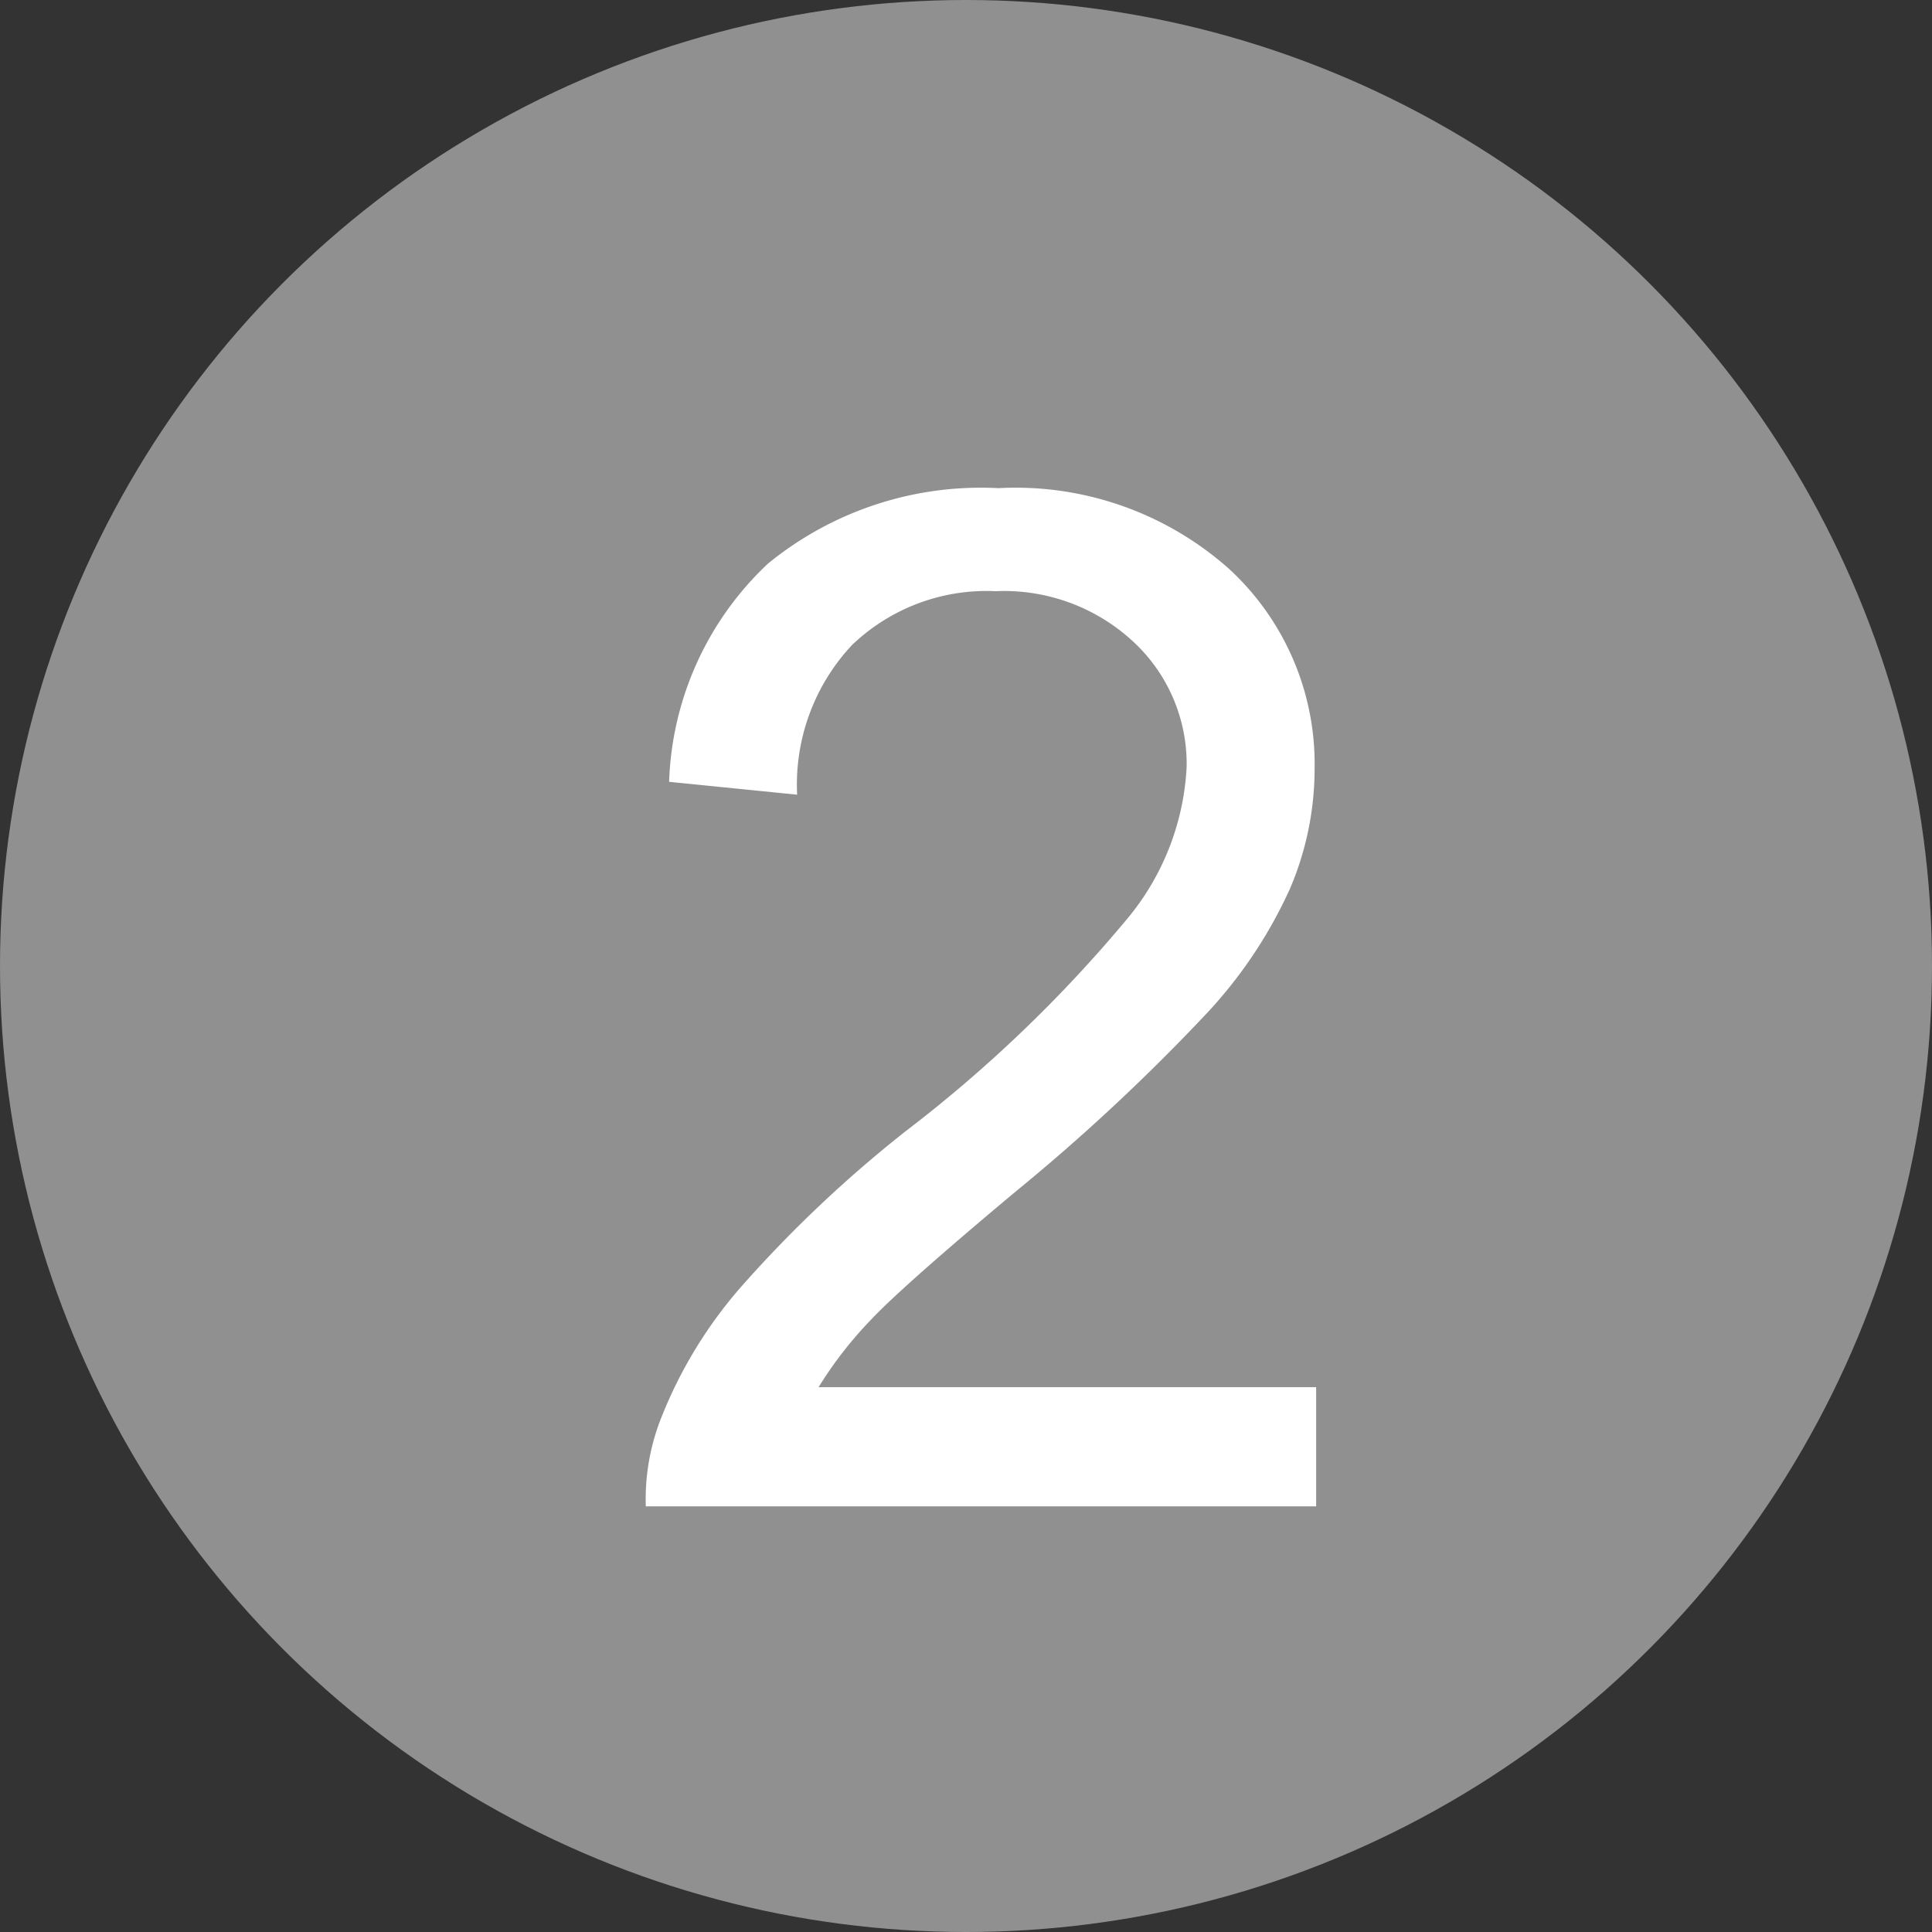
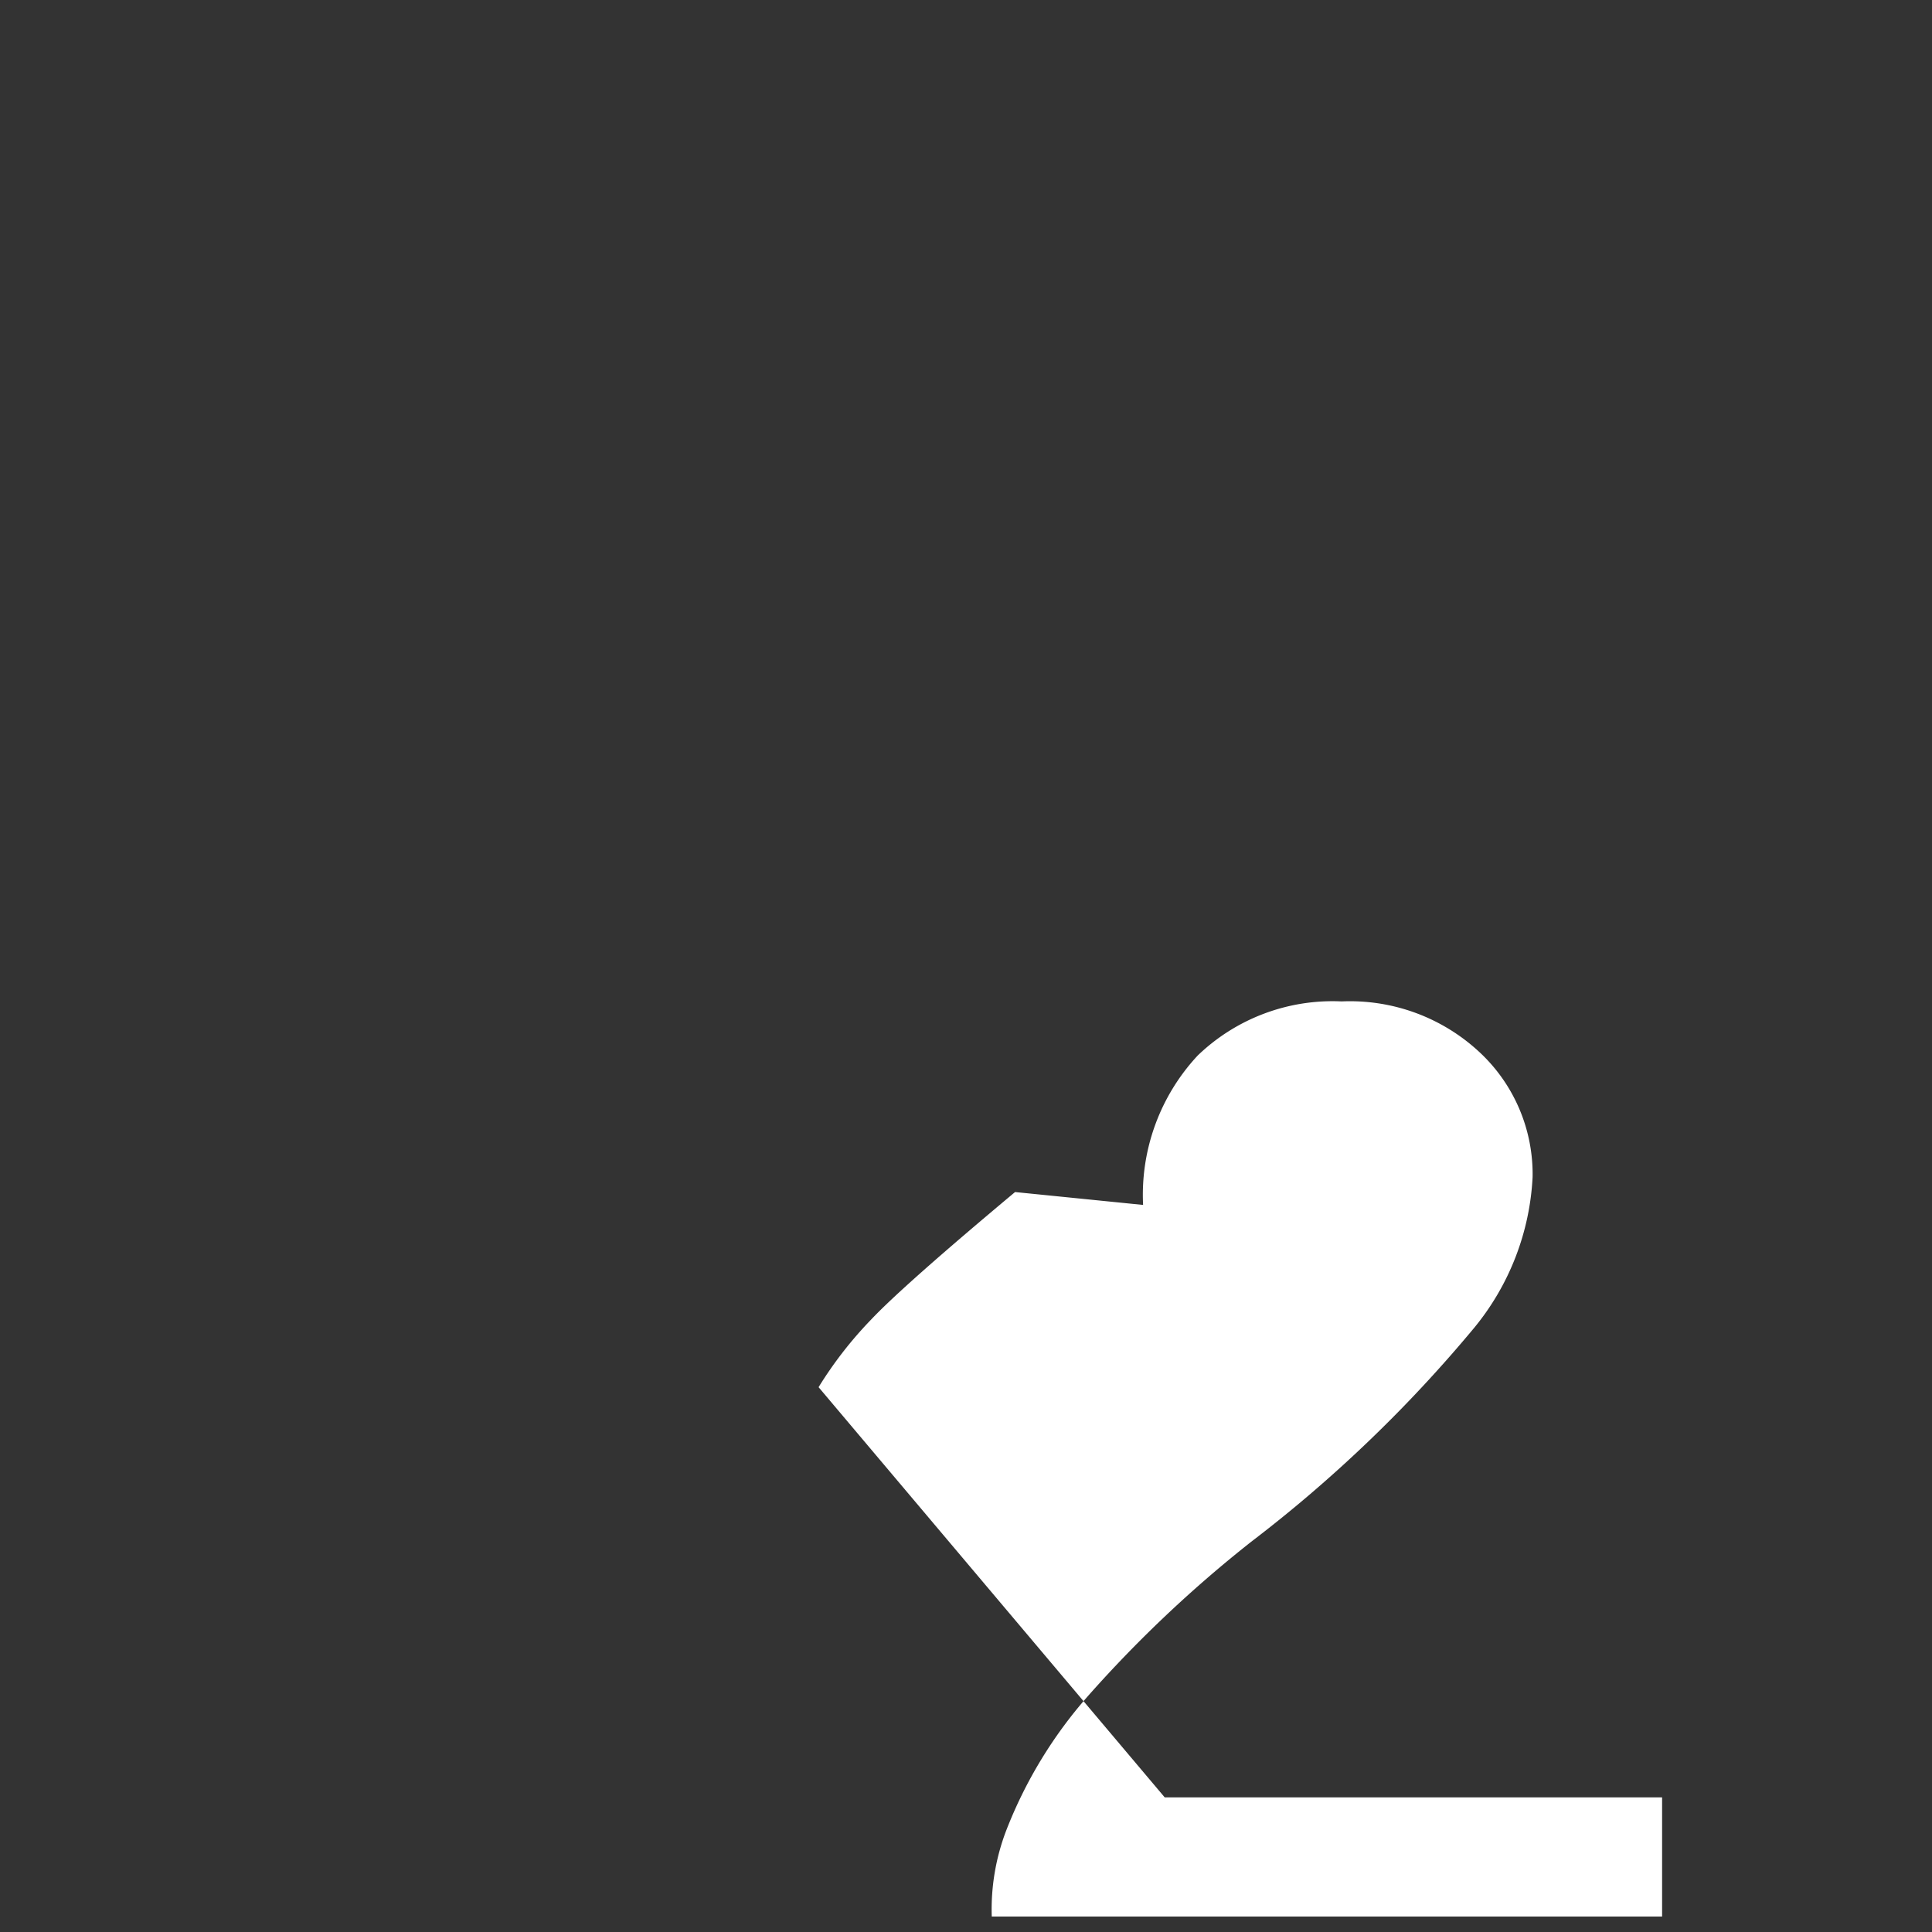
<svg xmlns="http://www.w3.org/2000/svg" id="img_02.svg" width="30" height="30" viewBox="0 0 30 30">
  <rect x="0" y="0" width="30" height="30" fill="#333333" stroke="none" />
  <defs>
    <style>
      .cls-1 {
        fill: #909090;
      }

      .cls-2 {
        fill: #fff;
        fill-rule: evenodd;
      }
    </style>
  </defs>
-   <circle id="楕円形_3" data-name="楕円形 3" class="cls-1" cx="15" cy="15" r="15" />
-   <path id="_2" data-name="2" class="cls-2" d="M524.149,1279.42a6.141,6.141,0,0,1,.816-1.05q0.495-.525,2.235-1.98a31.109,31.109,0,0,0,2.981-2.78,7.157,7.157,0,0,0,1.283-1.92,4.735,4.735,0,0,0,.387-1.86,4.119,4.119,0,0,0-1.321-3.11,4.985,4.985,0,0,0-3.588-1.26,5.226,5.226,0,0,0-3.577,1.17,4.865,4.865,0,0,0-1.537,3.39l1.988,0.2a3.171,3.171,0,0,1,.848-2.32,3.018,3.018,0,0,1,2.235-.84,2.949,2.949,0,0,1,2.143.79,2.586,2.586,0,0,1,.822,1.94,4,4,0,0,1-.9,2.33,21.3,21.3,0,0,1-3.469,3.33,19.54,19.54,0,0,0-2.53,2.39,6.972,6.972,0,0,0-1.273,2.09,3.426,3.426,0,0,0-.226,1.34h10.409v-1.85h-7.723Z" transform="translate(-511.438 -1257.88)" />
+   <path id="_2" data-name="2" class="cls-2" d="M524.149,1279.42a6.141,6.141,0,0,1,.816-1.05q0.495-.525,2.235-1.98l1.988,0.2a3.171,3.171,0,0,1,.848-2.32,3.018,3.018,0,0,1,2.235-.84,2.949,2.949,0,0,1,2.143.79,2.586,2.586,0,0,1,.822,1.94,4,4,0,0,1-.9,2.33,21.3,21.3,0,0,1-3.469,3.33,19.54,19.54,0,0,0-2.53,2.39,6.972,6.972,0,0,0-1.273,2.09,3.426,3.426,0,0,0-.226,1.34h10.409v-1.85h-7.723Z" transform="translate(-511.438 -1257.88)" />
</svg>